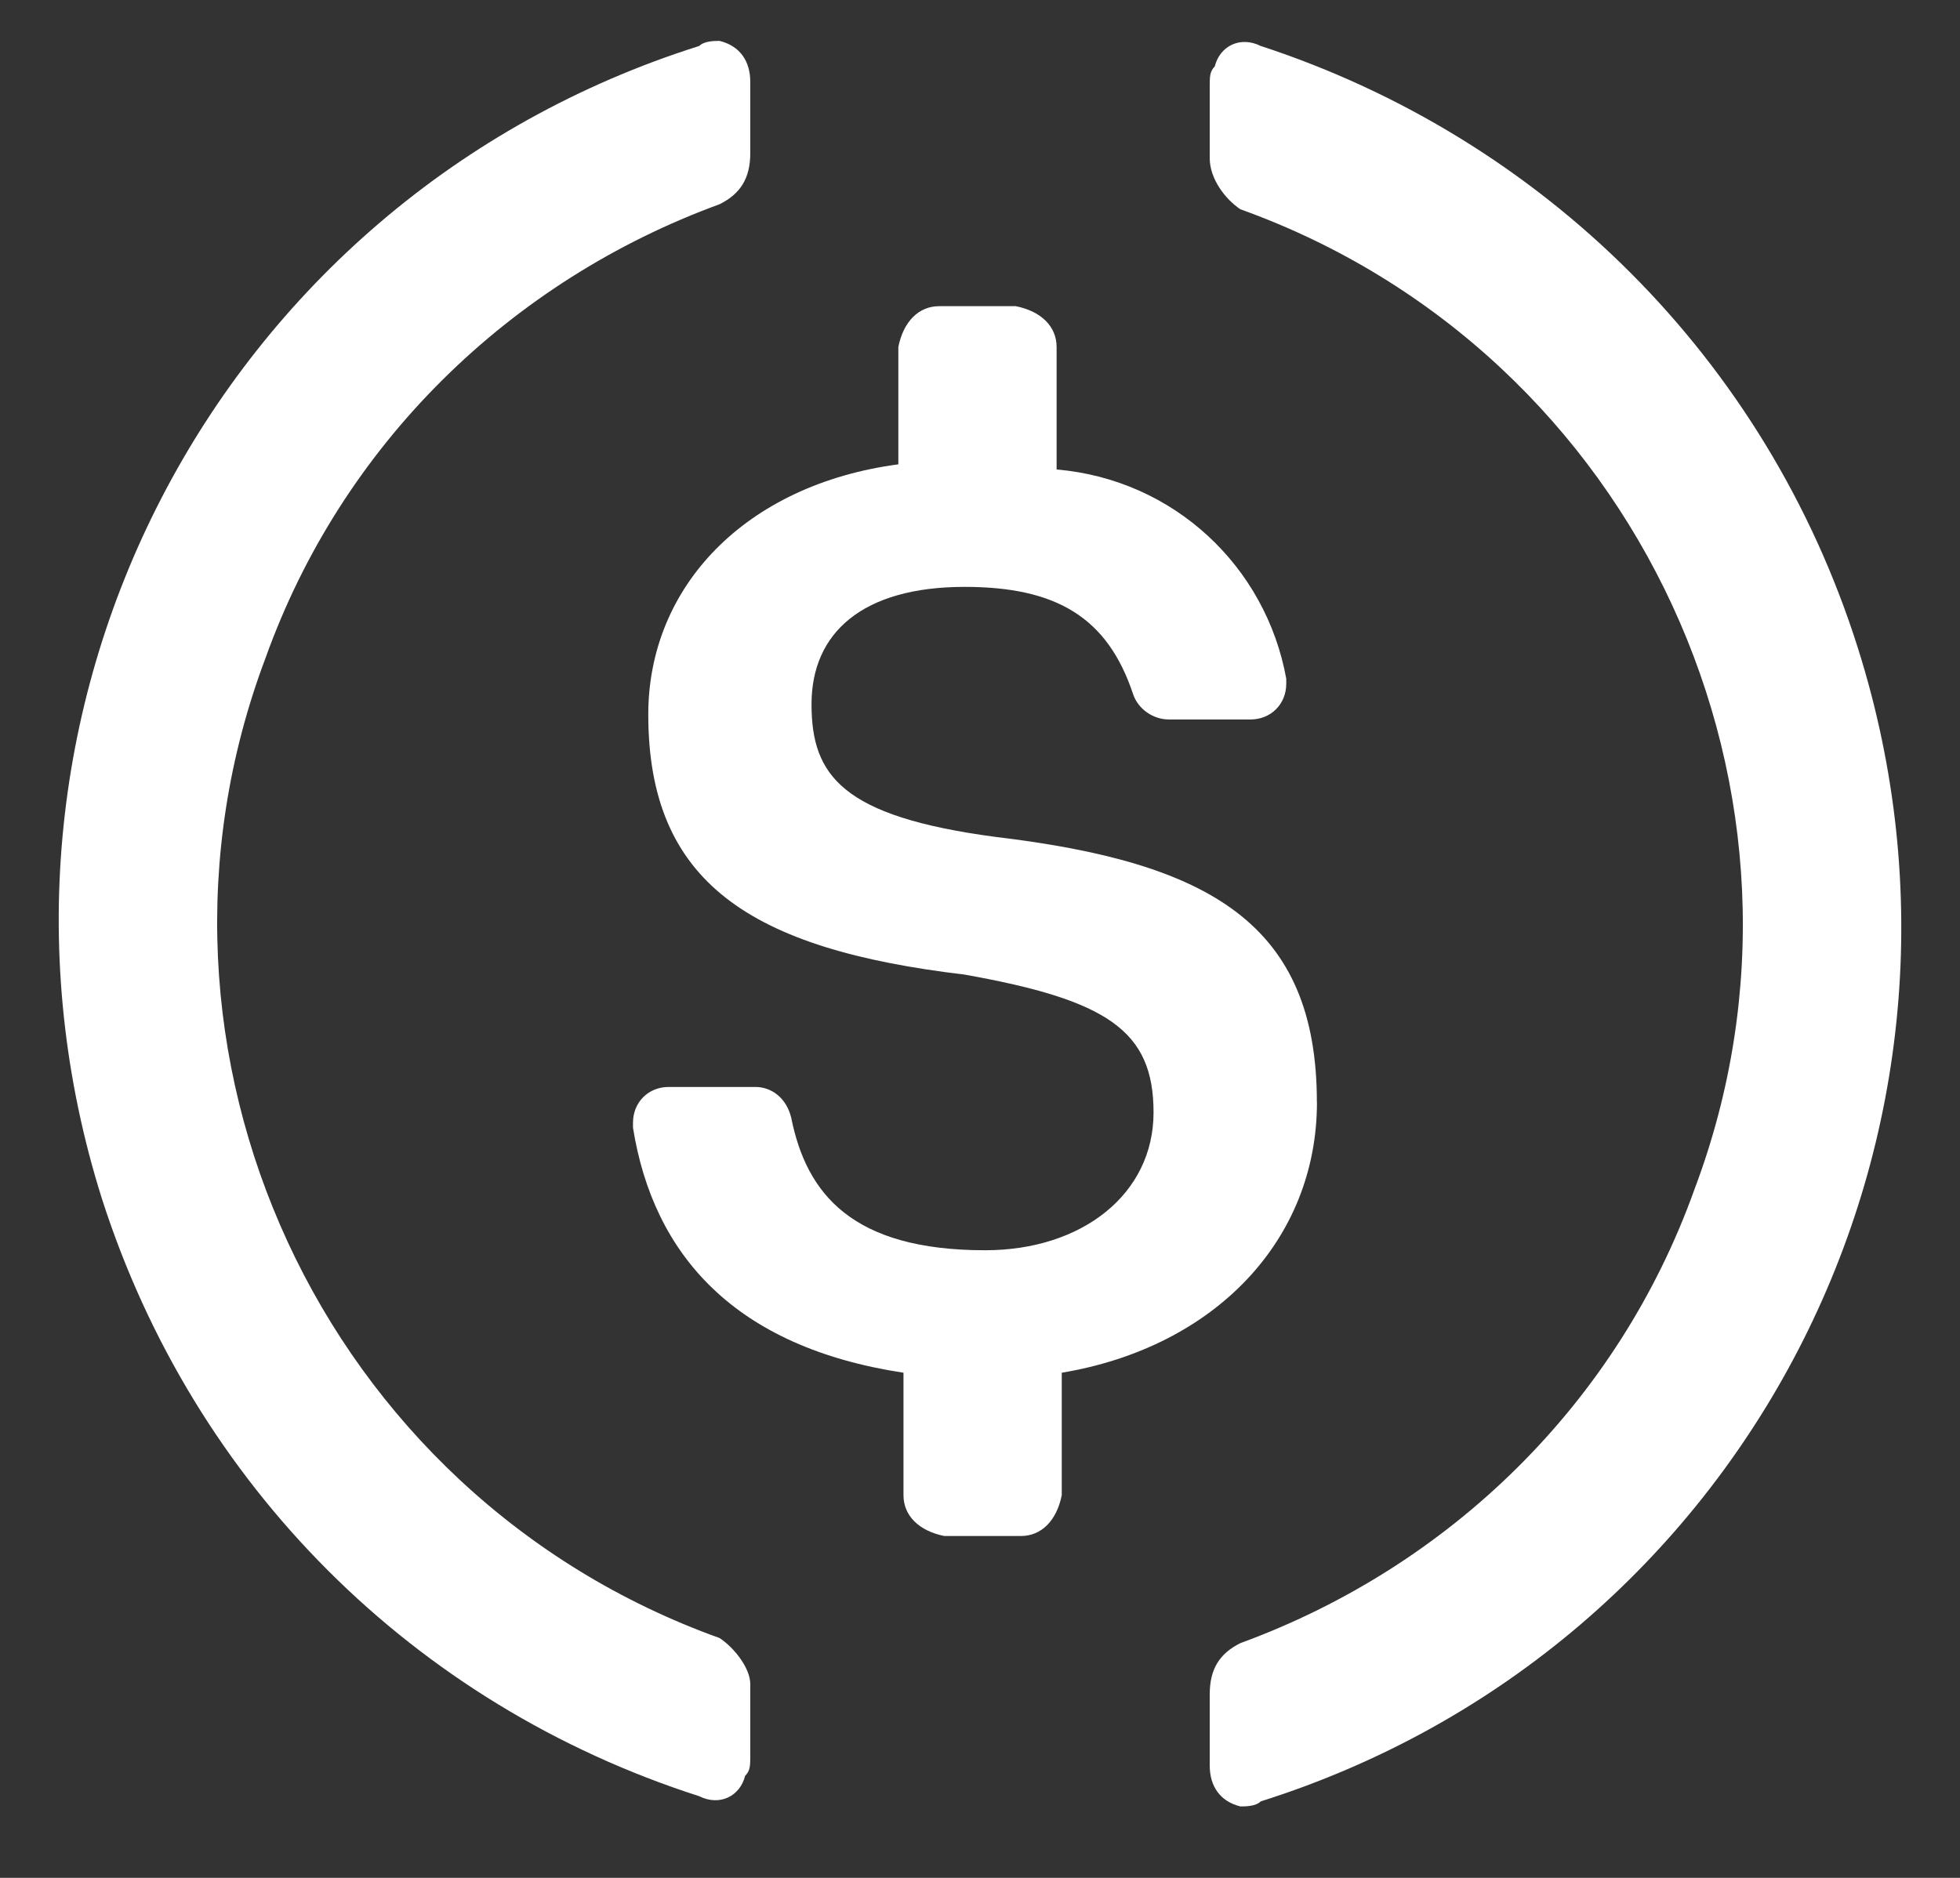
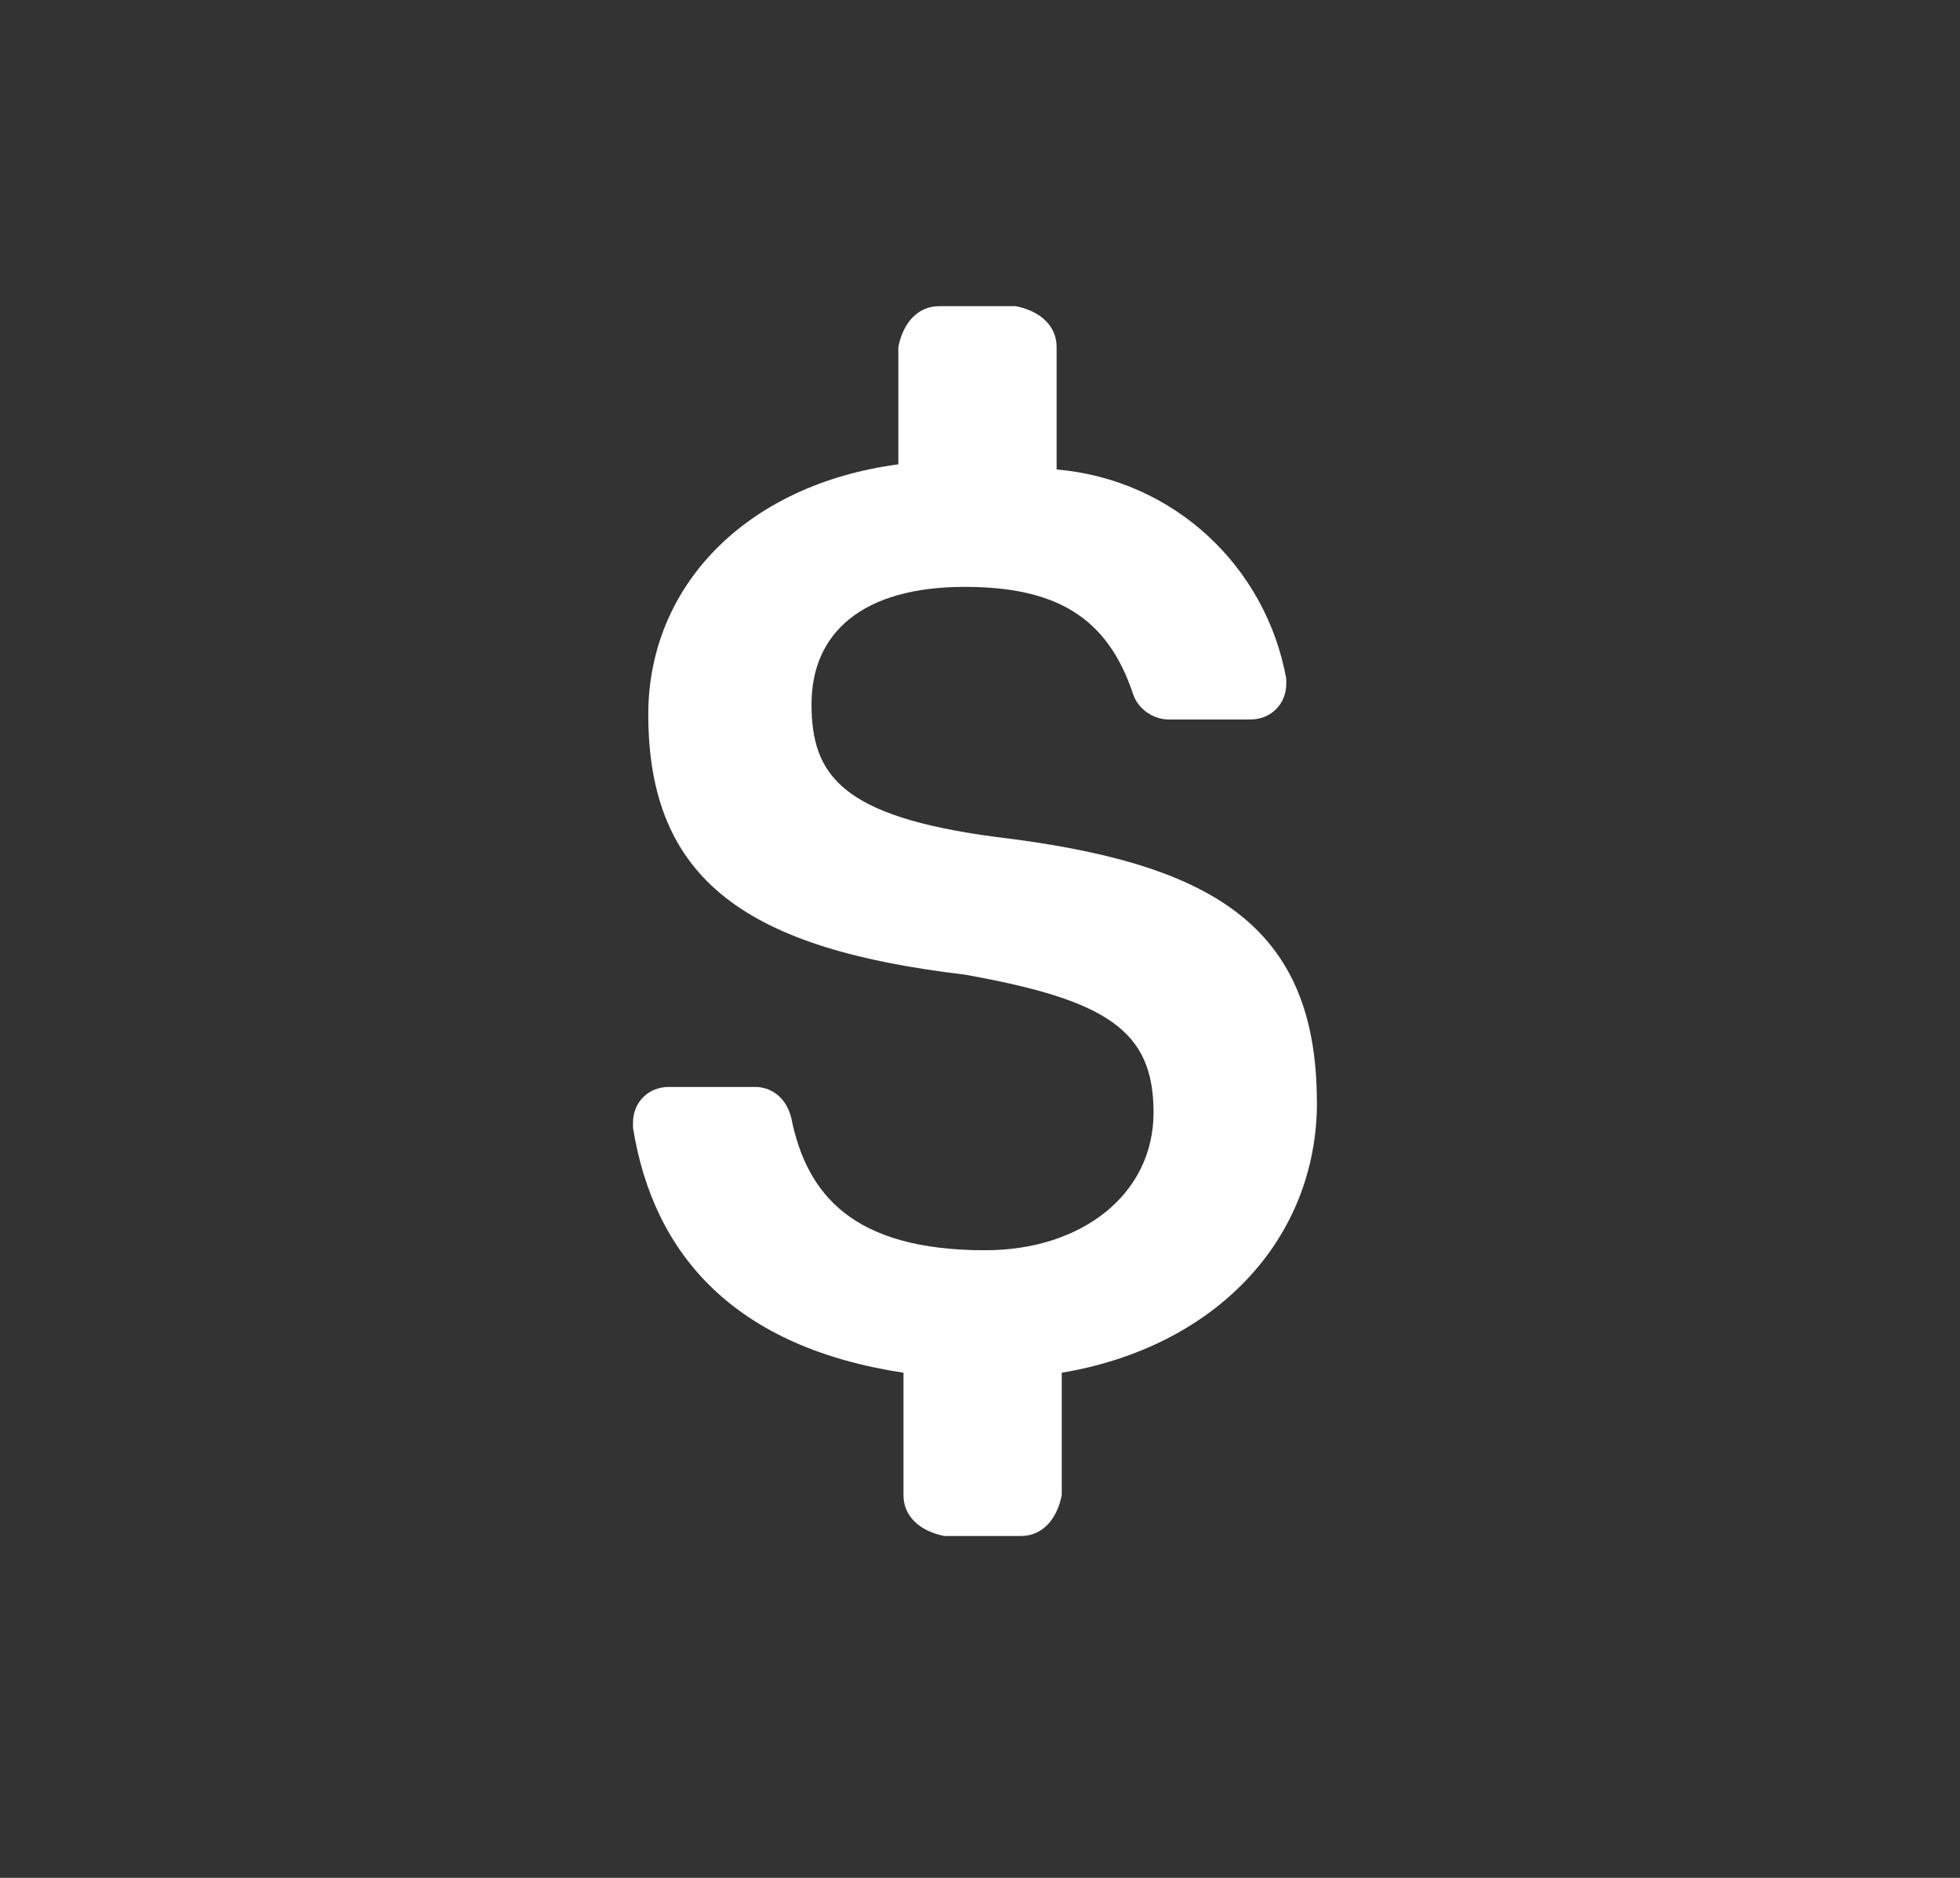
<svg xmlns="http://www.w3.org/2000/svg" fill="none" height="23" viewBox="0 0 24 23" width="24">
  <rect x="0" y="0" width="24" height="23" fill="#333333" stroke="none" />
  <g fill="#fff">
    <path d="m16.125 13.5c0-2.187-1.312-2.937-3.938-3.25-1.875-.25-2.25-.75-2.25-1.625s.625-1.437 1.875-1.437c1.125 0 1.75.375 2.062 1.312.062.188.25.312.438.312h1c.25 0 .438-.188.438-.437v-.063c-.25-1.375-1.375-2.438-2.812-2.562v-1.5c0-.25-.188-.438-.5-.5h-.938c-.25 0-.438.188-.5.5v1.437c-1.875.25-3.062 1.5-3.062 3.063 0 2.062 1.25 2.875 3.875 3.187 1.75.312 2.312.688 2.312 1.688 0 1-.875 1.688-2.062 1.688-1.625 0-2.188-.688-2.375-1.625-.062-.25-.25-.375-.437-.375h-1.063c-.25 0-.437.188-.437.438v.062c.25 1.562 1.25 2.687 3.312 3v1.5c0 .25.188.437.5.5h.938c.25 0 .438-.188.5-.5v-1.5c1.875-.313 3.125-1.625 3.125-3.313z" />
-     <path d="m8.812 20.063c-4.875-1.75-7.375-7.187-5.562-12.0.938-2.625 3-4.625 5.562-5.562.25-.125.375-.312.375-.625v-.875c0-.25-.125-.438-.375-.5-.063 0-.188 0-.25.062-5.937 1.875-9.188 8.188-7.312 14.125 1.125 3.5 3.813 6.188 7.312 7.312.25.125.5 0 .562-.25.063-.062.063-.125.063-.25v-.875c0-.188-.188-.437-.375-.562zm6.625-19.5c-.25-.125-.5 0-.562.25-.062.063-.062.125-.062.25v.875c0 .25.188.5.375.625 4.875 1.75 7.375 7.187 5.562 12-.938 2.625-3 4.625-5.562 5.562-.25.125-.375.312-.375.625v.875c0 .25.125.438.375.5.062 0 .188 0 .25-.062 5.938-1.875 9.188-8.188 7.312-14.125-1.125-3.562-3.875-6.25-7.312-7.375z" />
  </g>
</svg>